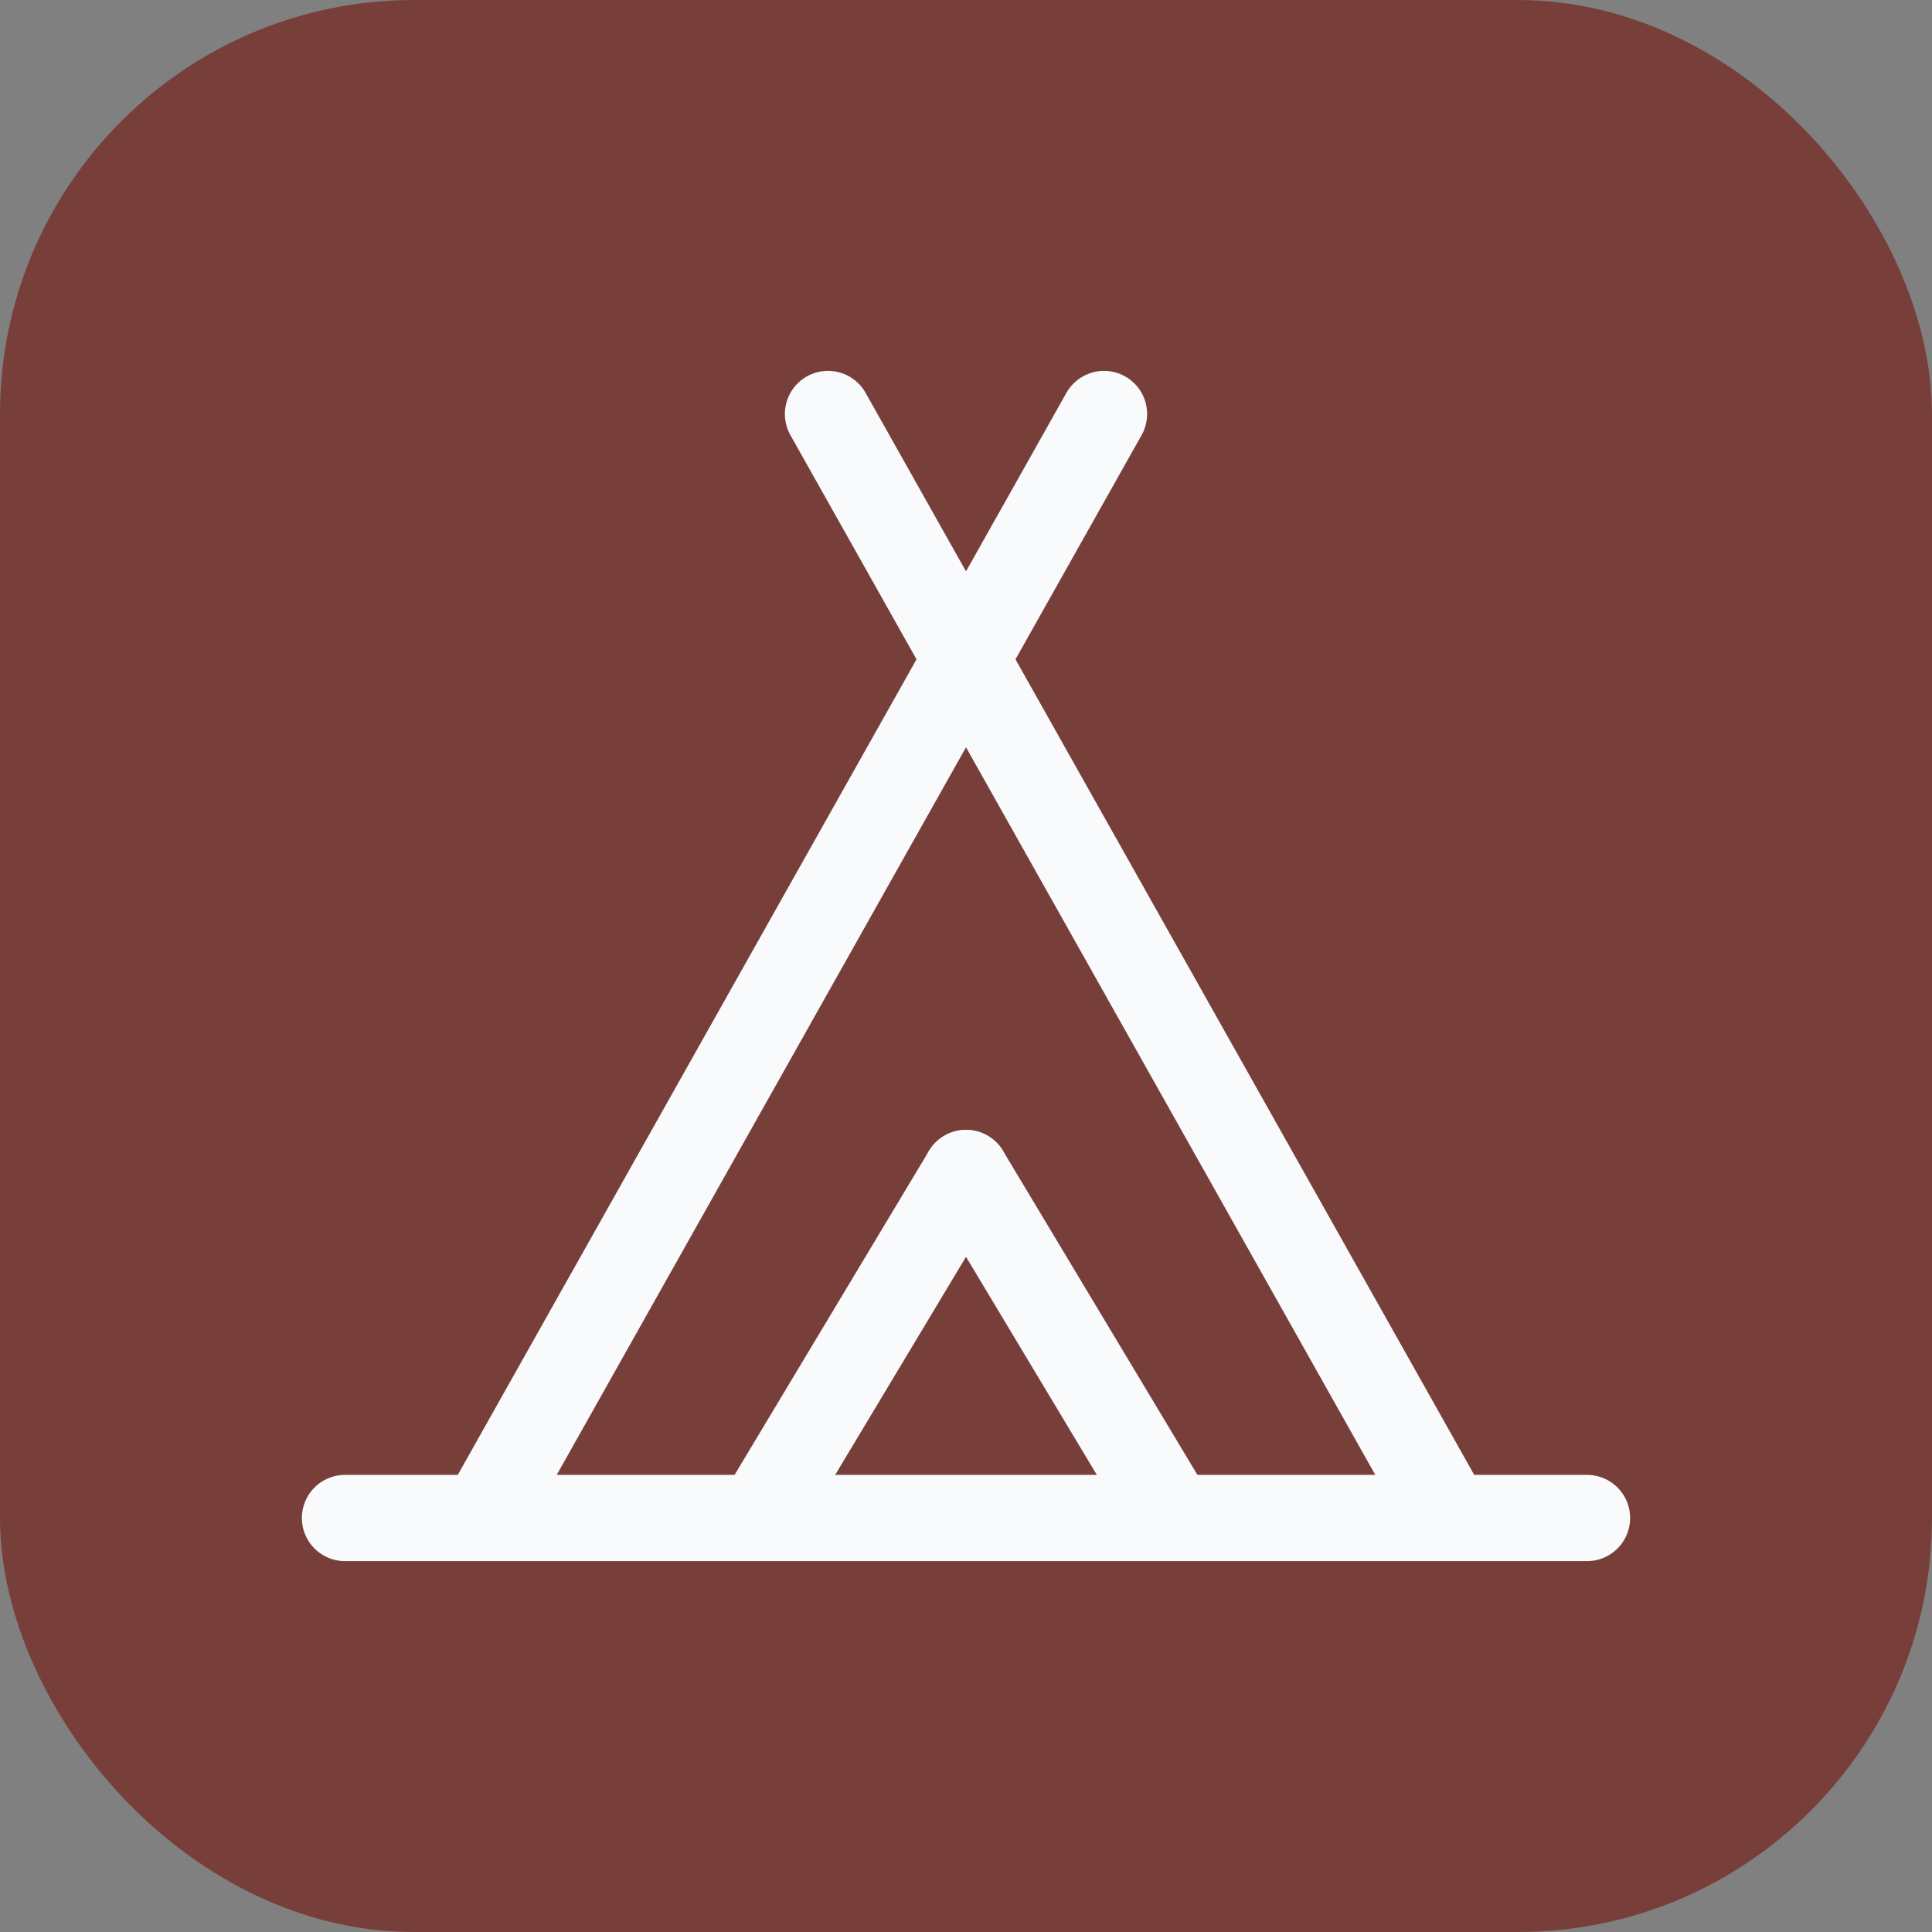
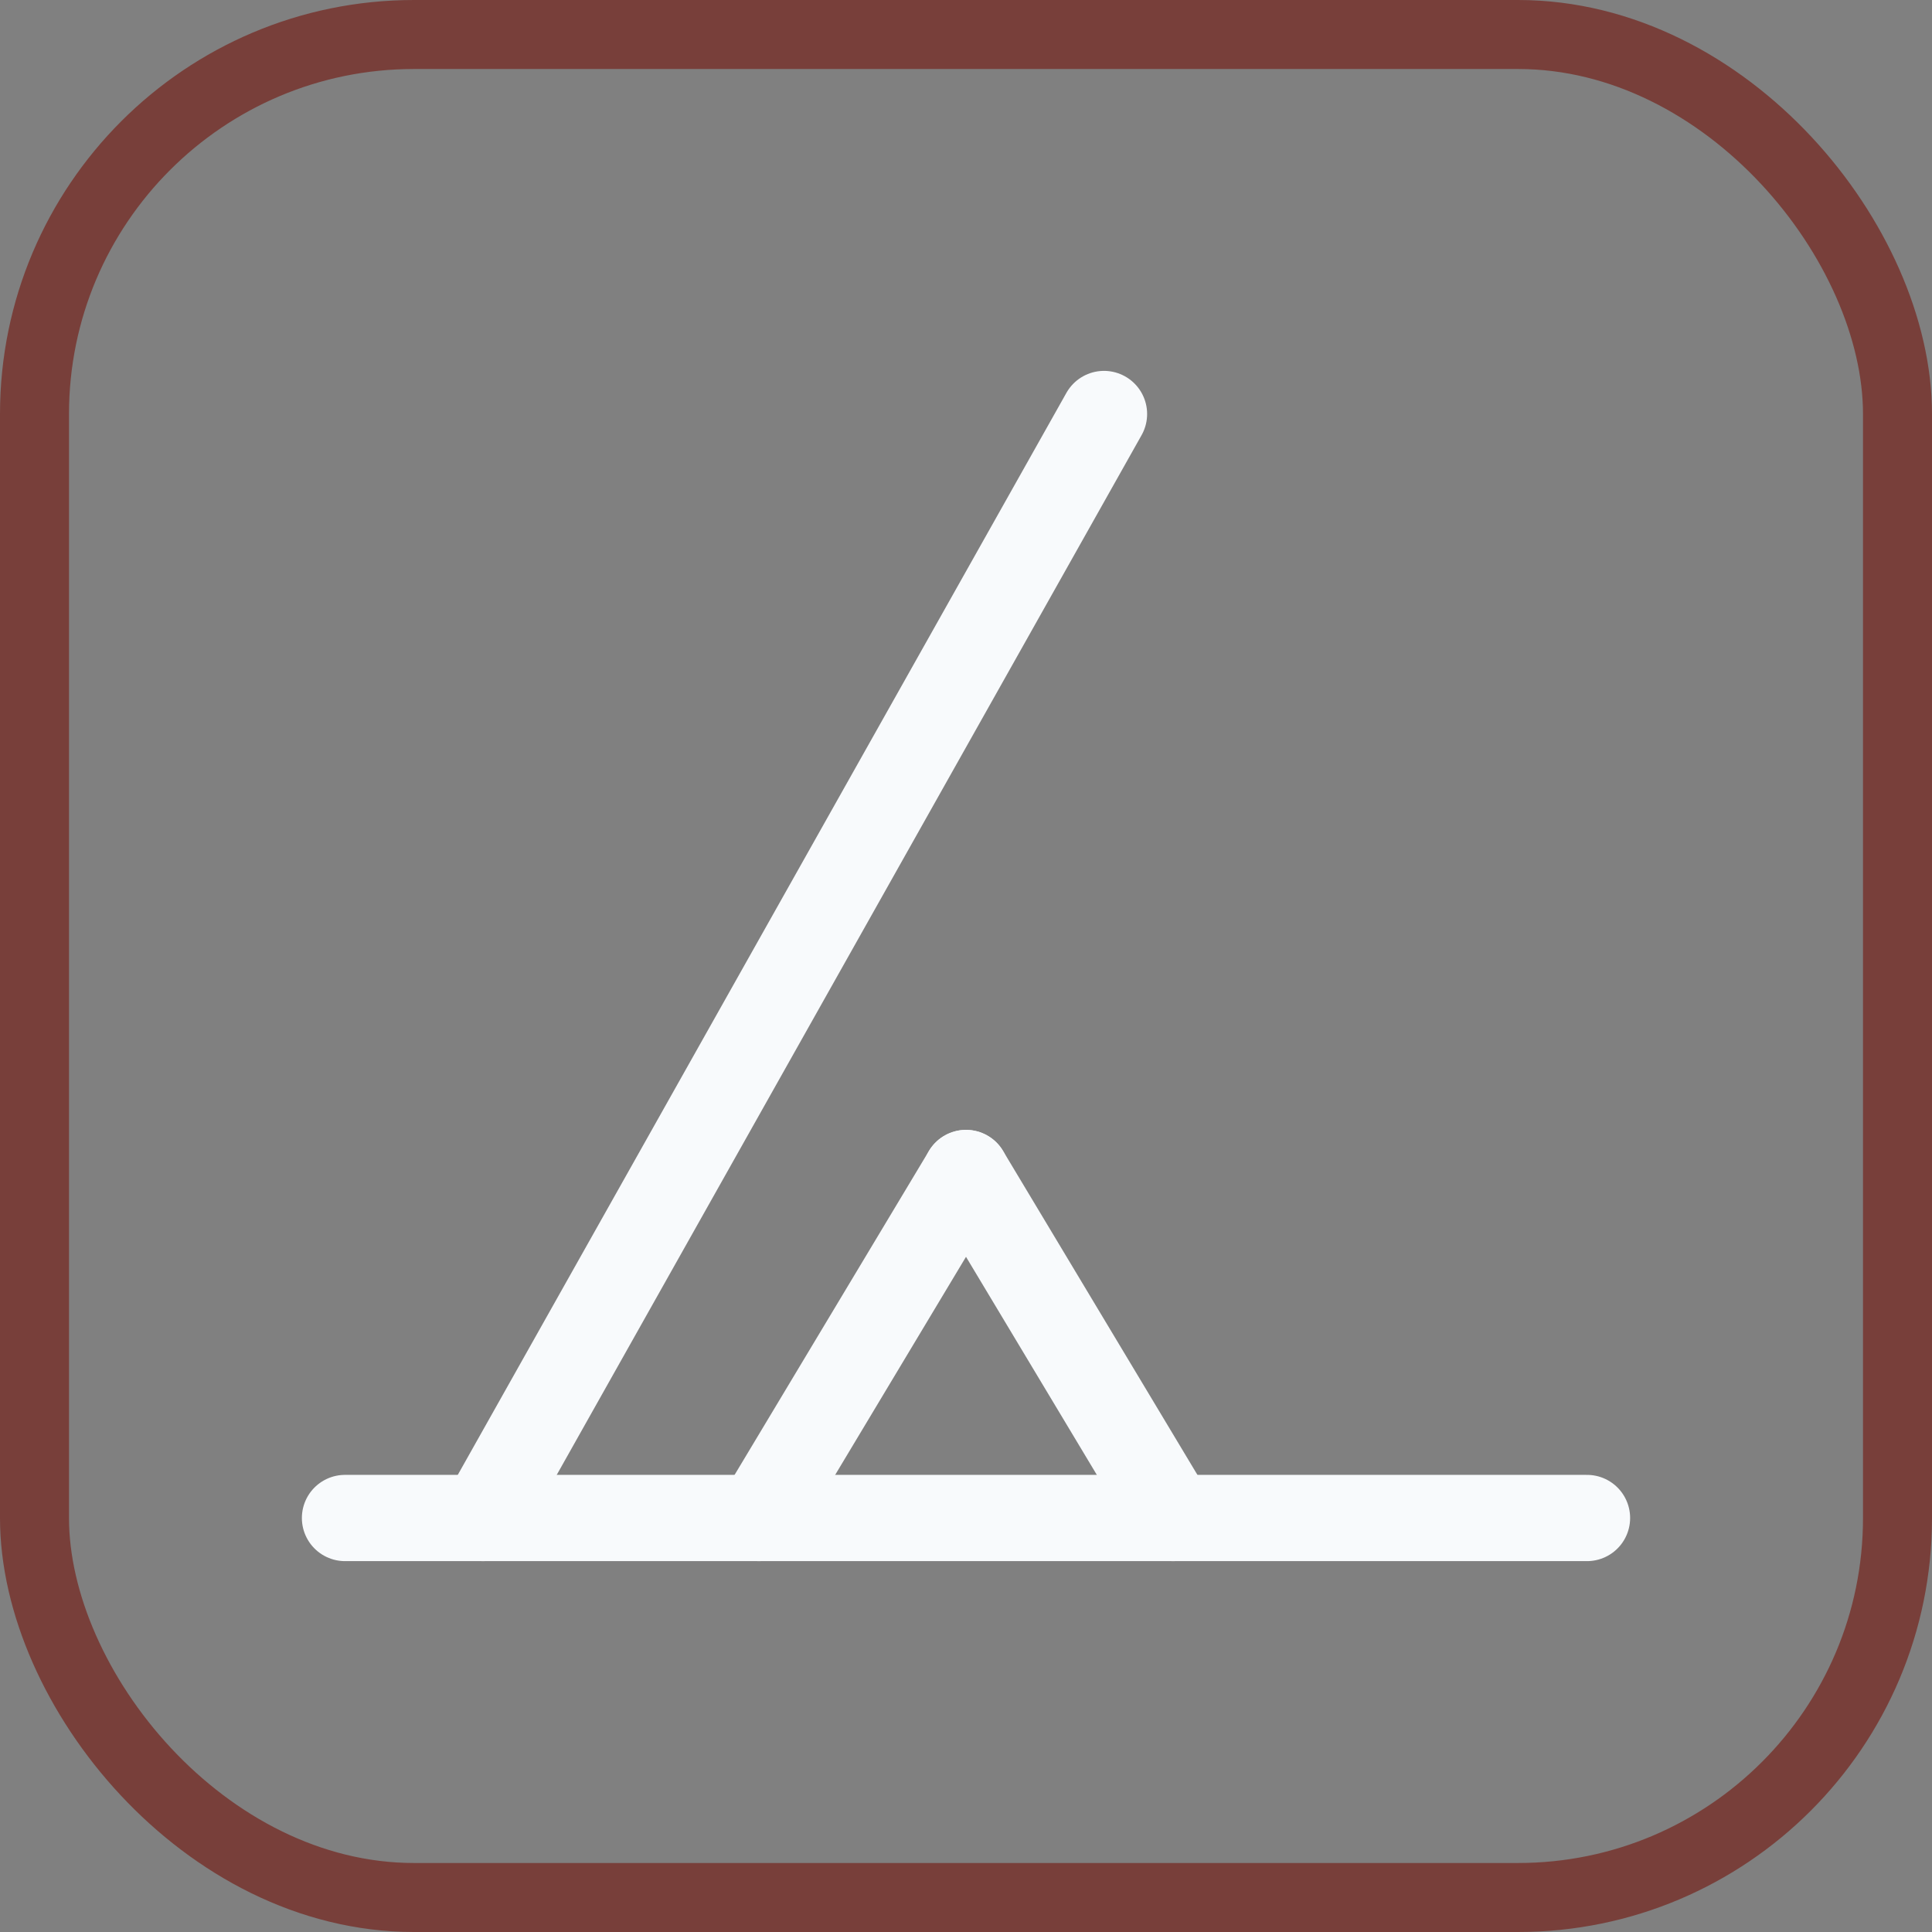
<svg xmlns="http://www.w3.org/2000/svg" width="28" height="28" viewBox="0 0 28 28" fill="none">
  <rect x="0" y="0" width="28" height="28" fill="#808080" stroke="none" />
-   <rect x="0.5" y="0.5" width="27" height="27" rx="5.5" fill="#783F3A" />
  <rect x="0.5" y="0.5" width="27" height="27" rx="5.5" stroke="#783F3A" />
-   <path d="M21 22L12 6" stroke="#F8FAFC" stroke-width="1.25" stroke-linecap="round" stroke-linejoin="round" />
  <path d="M7 22L16 6" stroke="#F8FAFC" stroke-width="1.25" stroke-linecap="round" stroke-linejoin="round" />
  <path d="M5 22H23" stroke="#F8FAFC" stroke-width="1.25" stroke-linecap="round" stroke-linejoin="round" />
  <path d="M14 17L11 22" stroke="#F8FAFC" stroke-width="1.25" stroke-linecap="round" stroke-linejoin="round" />
  <path d="M14 17L17 22" stroke="#F8FAFC" stroke-width="1.25" stroke-linecap="round" stroke-linejoin="round" />
</svg>